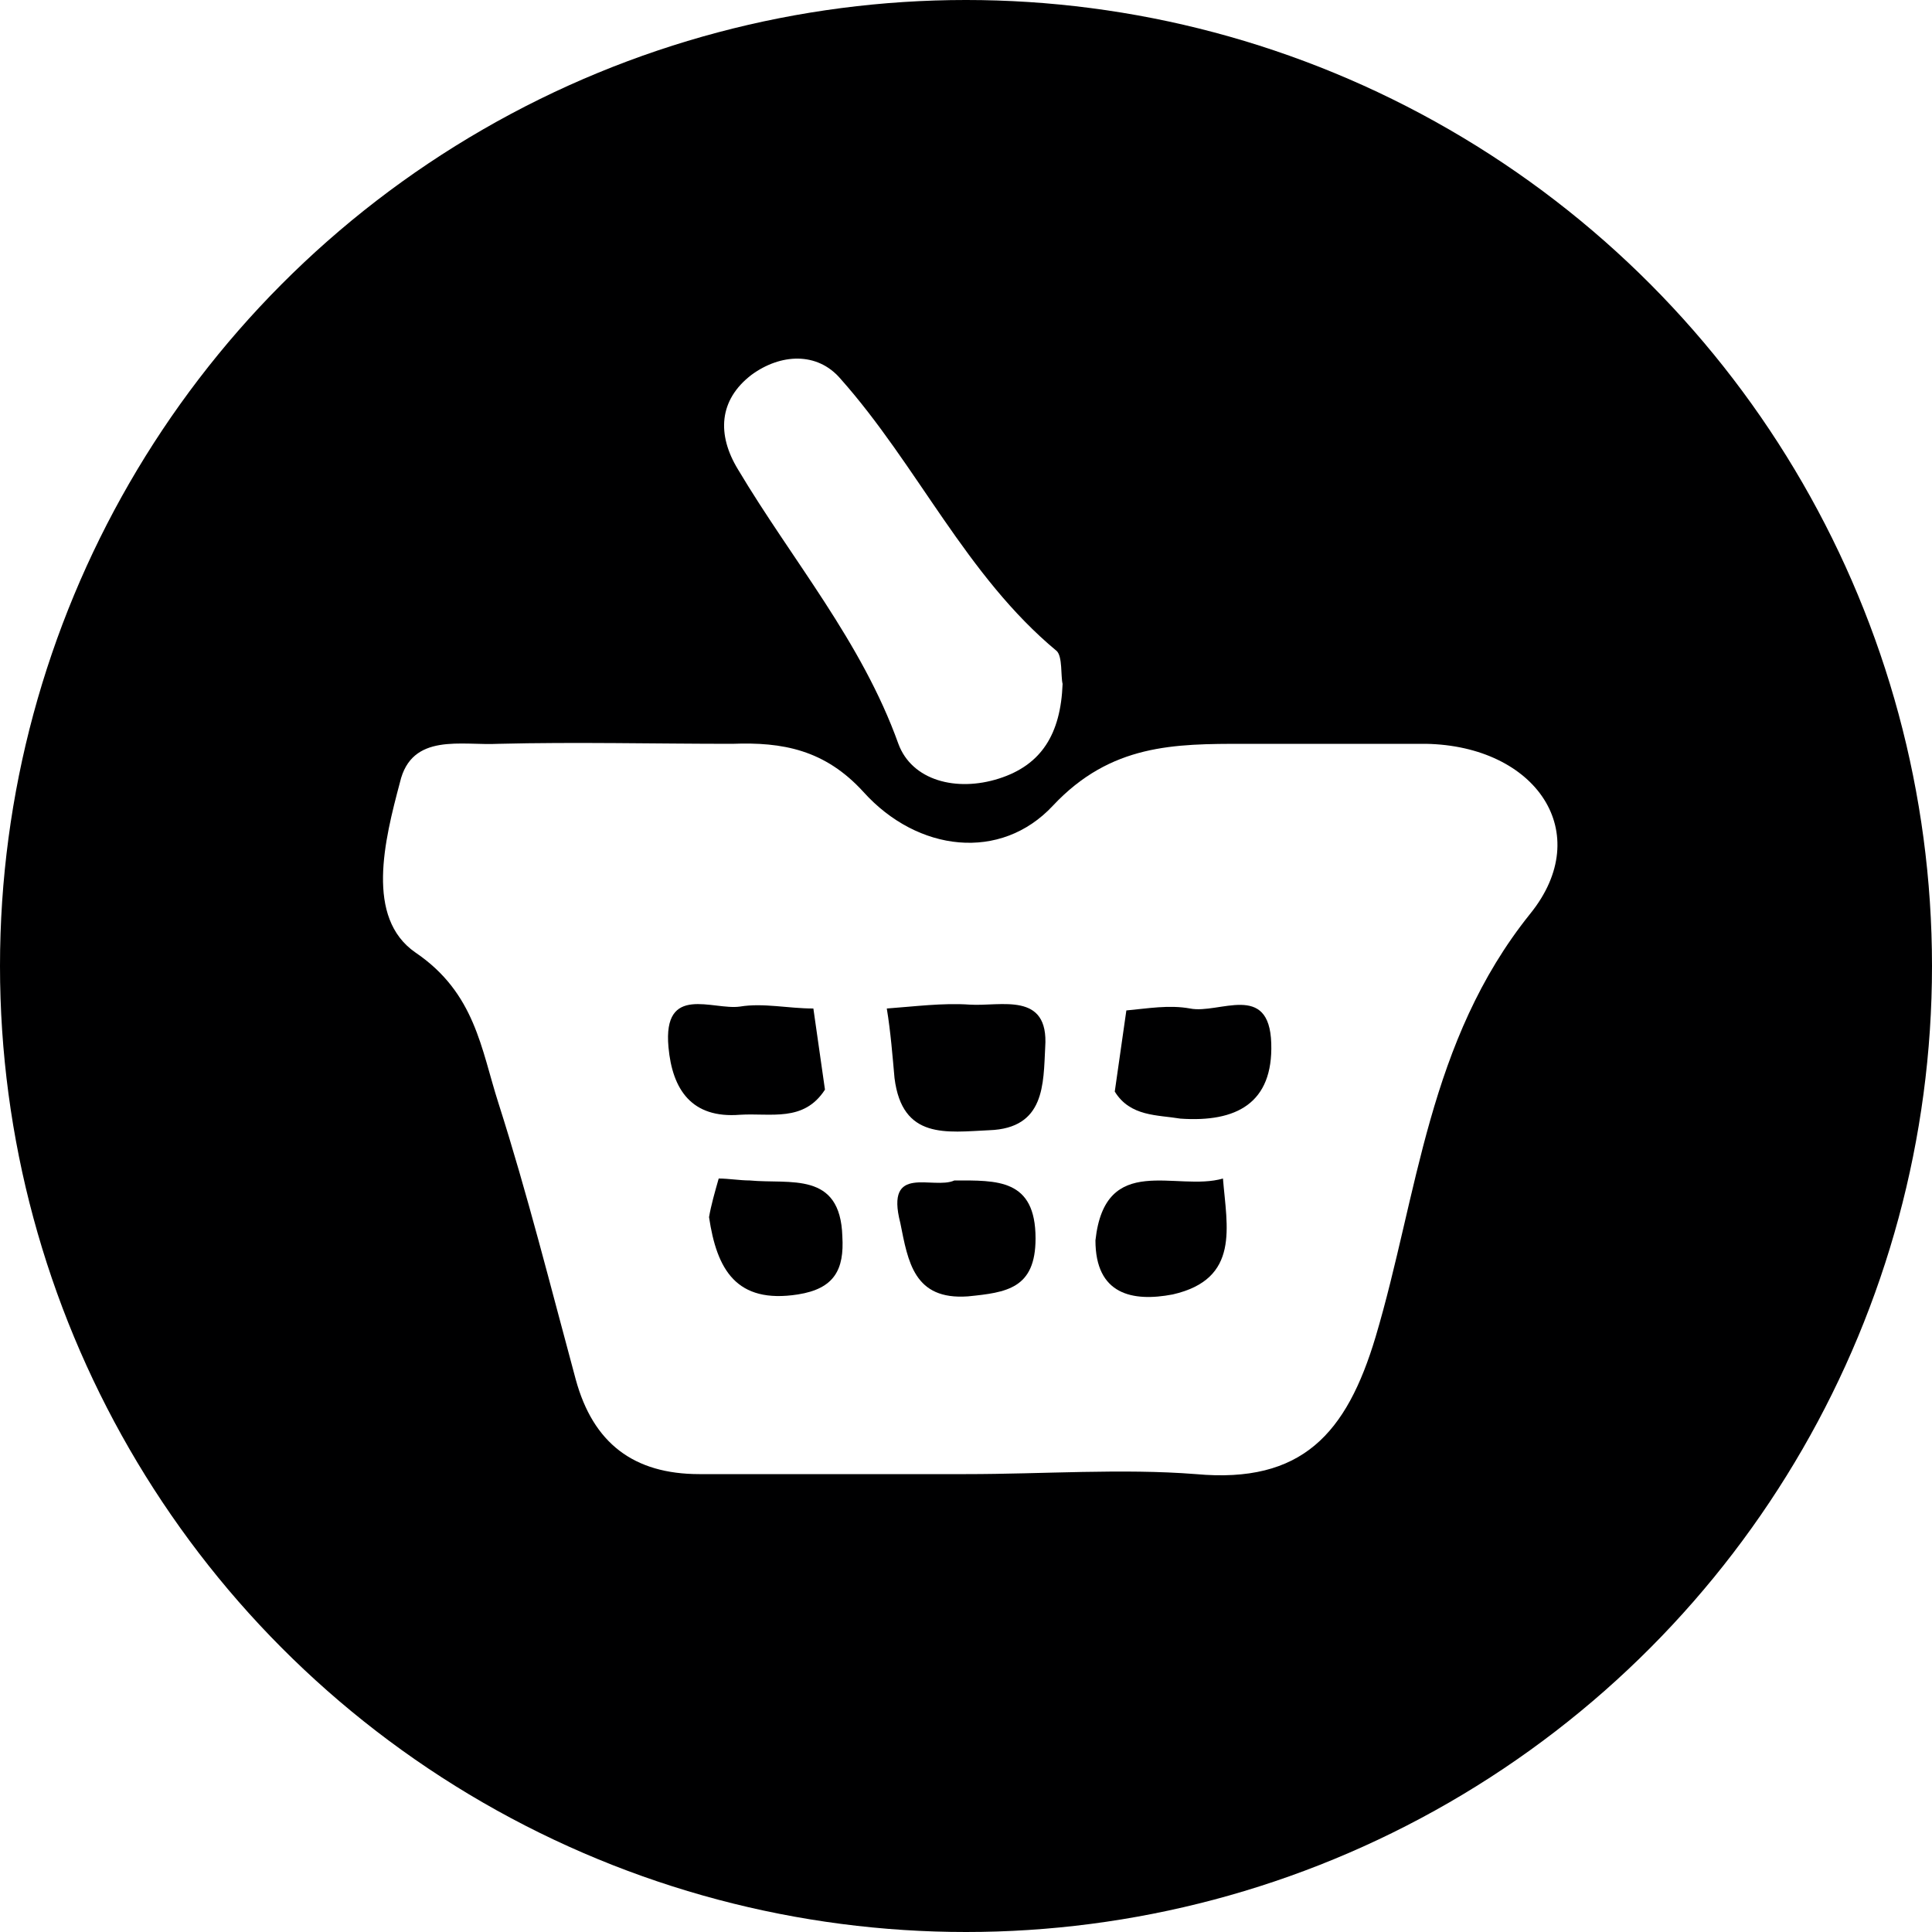
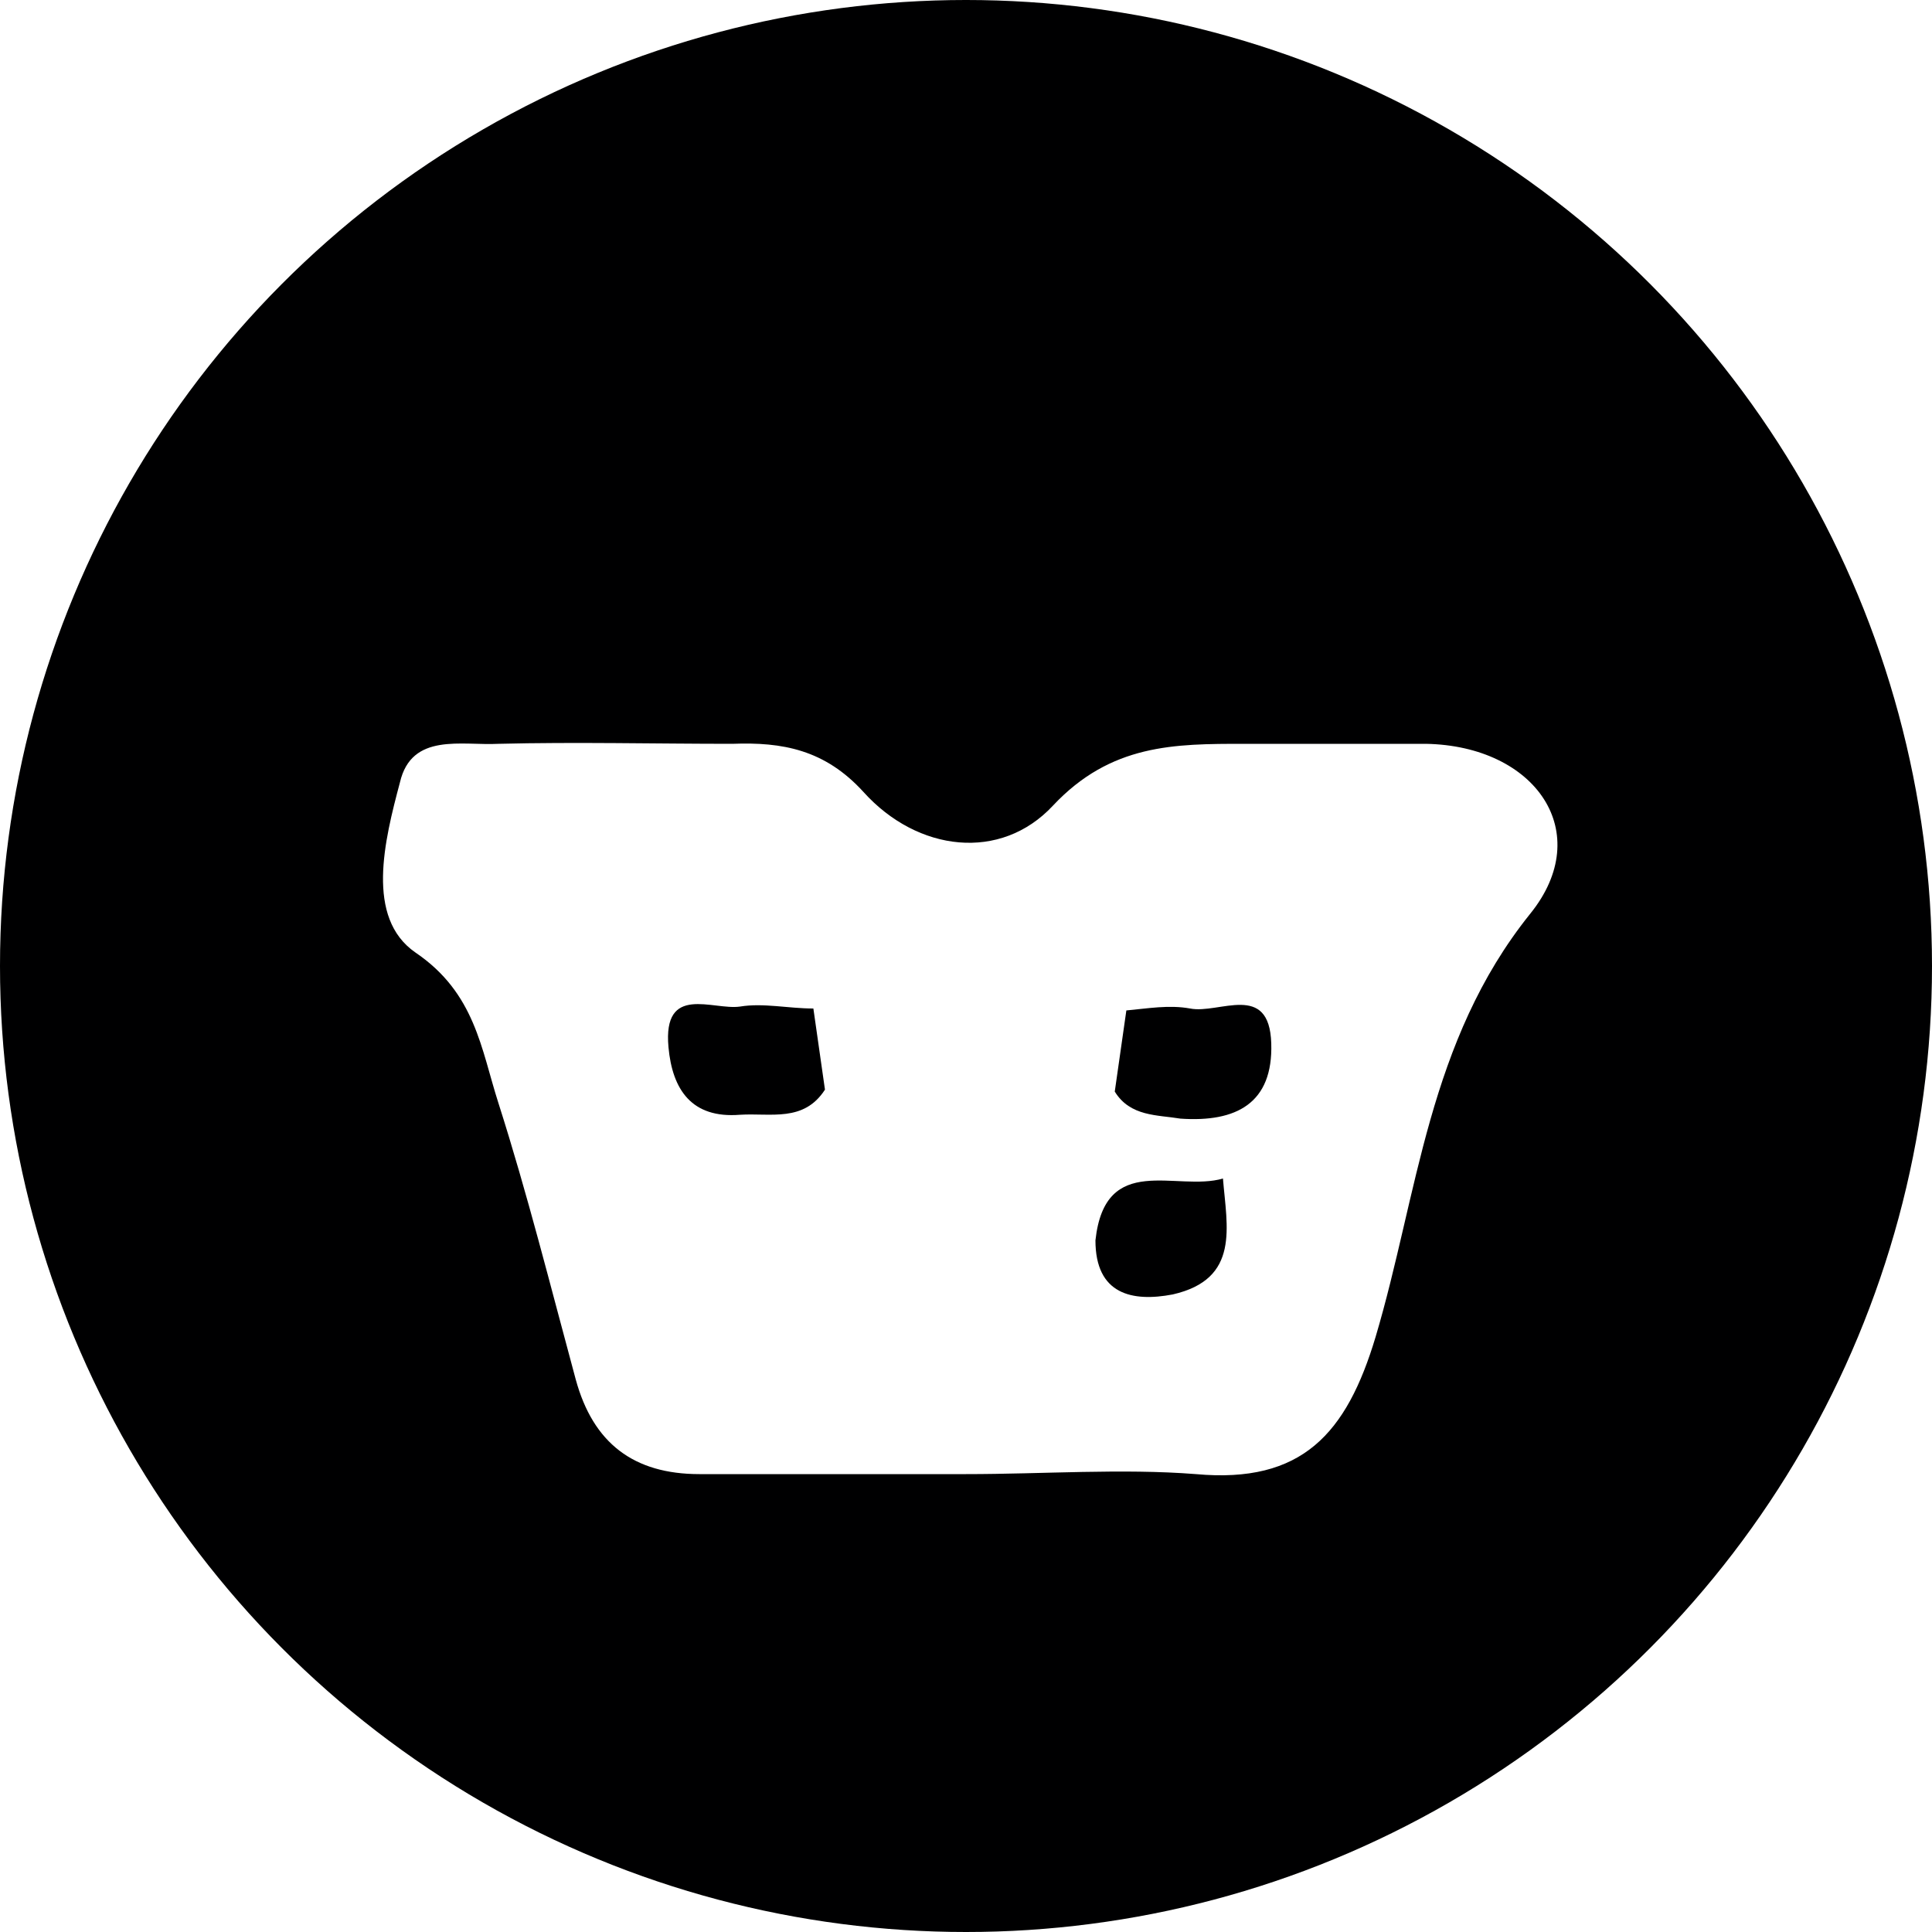
<svg xmlns="http://www.w3.org/2000/svg" x="0px" y="0px" viewBox="0 0 100 100" style="enable-background:new 0 0 100 100;" xml:space="preserve">
  <style type="text/css">
	.st0{opacity:0.5;}
	.st1{fill:#E4D0B6;}
	.st2{fill:#FFFFFF;}
	.st3{fill:#CBD400;stroke:#181716;stroke-width:8.057095e-02;stroke-miterlimit:10;}
	.st4{fill-rule:evenodd;clip-rule:evenodd;fill:#F39C7B;}
	.st5{fill-rule:evenodd;clip-rule:evenodd;fill:#FBCFA1;}
	.st6{fill:#FBCFA1;}
	.st7{fill:#F39C7B;}
	.st8{fill:#000001;}
	.st9{fill:#289DB8;}
	.st10{fill-rule:evenodd;clip-rule:evenodd;fill:#000001;}
	.st11{fill-rule:evenodd;clip-rule:evenodd;fill:#FFFFFF;}
	.st12{fill-rule:evenodd;clip-rule:evenodd;fill:#858685;}
	.st13{fill-rule:evenodd;clip-rule:evenodd;fill:#B18762;}
	.st14{fill:#181716;}
	.st15{fill-rule:evenodd;clip-rule:evenodd;fill:#181716;}
	.st16{fill:#E30329;}
	.st17{fill-rule:evenodd;clip-rule:evenodd;fill:#E30329;}
	.st18{fill:#EBCCA0;}
	.st19{fill:#E7C79A;}
	.st20{fill:#E4C394;}
	.st21{fill:#E0BE8D;}
	.st22{fill:#DDBA87;}
	.st23{fill:#D9B581;}
	.st24{fill:#D6B17B;}
	.st25{fill:#D2AC74;}
	.st26{fill:#CFA86E;}
	.st27{fill:#CBA368;}
	.st28{fill:#CBA367;}
	.st29{fill:#CAA266;}
	.st30{fill:#CAA265;}
	.st31{fill:#C9A164;}
	.st32{fill:#C9A163;}
	.st33{fill:#C8A062;}
	.st34{fill:#C8A061;}
	.st35{fill:#CAA264;}
	.st36{fill:#CBA366;}
	.st37{fill:#CCA468;}
	.st38{fill:#CCA669;}
	.st39{fill:#CDA76B;}
	.st40{fill:#CEA86D;}
	.st41{fill:#CFA96E;}
	.st42{fill:#D0AA70;}
	.st43{fill:#D2AC73;}
	.st44{fill:#D4AF75;}
	.st45{fill:#D5B178;}
	.st46{fill:#D7B47B;}
	.st47{fill:#D9B67D;}
	.st48{fill:#DBB980;}
	.st49{fill:#DCBB83;}
	.st50{fill:#DEBE85;}
	.st51{fill:#E0C088;}
	.st52{fill:#FFFEFE;}
	.st53{fill:#FEFEFD;}
	.st54{fill:#FEFDFC;}
	.st55{fill:#FDFCFB;}
	.st56{fill:#FDFCFA;}
	.st57{fill:#FCFBF9;}
	.st58{fill:#FCFAF8;}
	.st59{fill:#FBFAF7;}
	.st60{fill:#FBF9F6;}
	.st61{fill:#FAF8F5;}
	.st62{fill:#FAF8F4;}
	.st63{fill:#F9F7F3;}
	.st64{fill:#F9F6F2;}
	.st65{fill:#F8F6F1;}
	.st66{fill:#F8F5F0;}
	.st67{fill:#F7F4EF;}
	.st68{fill:#F7F4EE;}
	.st69{fill:#F6F3ED;}
	.st70{fill:#F6F2EC;}
	.st71{fill:#F5F2EB;}
	.st72{fill:#F5F1EA;}
	.st73{fill:#F4F0E9;}
	.st74{fill:#F4F0E8;}
	.st75{fill:#F3EFE7;}
	.st76{fill:#F3EEE6;}
	.st77{fill:#F2EEE5;}
	.st78{fill:#F2EDE4;}
	.st79{fill:#F1ECE3;}
	.st80{fill:#F1ECE2;}
	.st81{fill:#F0EBE1;}
	.st82{fill:#F0EAE0;}
	.st83{fill:#EFEADF;}
	.st84{fill:#EFE9DE;}
	.st85{fill:#EEE8DD;}
	.st86{fill:#EEE8DC;}
	.st87{fill:#EDE7DB;}
	.st88{fill:#EDE6DA;}
	.st89{fill:#ECE6D9;}
	.st90{fill:#ECE5D8;}
	.st91{fill:#EBE4D7;}
	.st92{fill:#EBE4D6;}
	.st93{fill:#EAE3D6;}
	.st94{fill:#EAE3D5;}
	.st95{fill:#E9E2D4;}
	.st96{fill:#E9E1D3;}
	.st97{fill:#E8E1D2;}
	.st98{fill:#E8E0D1;}
	.st99{fill:#E7DFD0;}
	.st100{fill:#E7DFCF;}
	.st101{fill:#E6DECE;}
	.st102{fill:#E6DDCD;}
	.st103{fill:#E5DDCC;}
	.st104{fill:#E5DCCB;}
	.st105{fill:#E4DBCA;}
	.st106{fill:#E4DBC9;}
	.st107{fill:#E3DAC8;}
	.st108{fill:#E3D9C7;}
	.st109{fill:#E2D9C6;}
	.st110{fill:#E2D8C5;}
	.st111{fill:#E1D7C4;}
	.st112{fill:#E1D7C3;}
	.st113{fill:#E0D6C2;}
	.st114{fill:#E0D5C1;}
	.st115{fill:#DFD5C0;}
	.st116{fill:#DFD4BF;}
	.st117{fill:#DED3BE;}
	.st118{fill:#DED3BD;}
	.st119{fill:#DDD2BC;}
	.st120{fill:#DDD1BB;}
	.st121{fill:#DCD1BA;}
	.st122{fill:#DCD0B9;}
	.st123{fill:#DBCFB8;}
	.st124{fill:#DBCFB7;}
	.st125{fill:#DACEB6;}
	.st126{fill:#DACDB5;}
	.st127{fill:#D9CDB4;}
	.st128{fill:#D9CCB3;}
	.st129{fill:#D8CBB2;}
	.st130{fill:#D8CBB1;}
	.st131{fill:#D7CAB0;}
	.st132{fill:#D7C9AF;}
	.st133{fill:#D6C9AE;}
	.st134{fill:#D6C8AD;}
	.st135{fill:#121213;}
	.st136{fill:#242424;}
	.st137{fill:#363636;}
	.st138{fill:#484848;}
	.st139{fill:#595959;}
	.st140{fill:#6B6B6B;}
	.st141{fill:#7D7D7D;}
	.st142{fill:#8F8F8E;}
	.st143{fill:#A1A1A0;}
	.st144{fill:#131314;}
	.st145{fill:#262626;}
	.st146{fill:#383839;}
	.st147{fill:#4B4B4C;}
	.st148{fill:#5E5E5E;}
	.st149{fill:#717171;}
	.st150{fill:#838384;}
	.st151{fill:#969696;}
	.st152{fill:#A9A9A9;}
	.st153{fill:#9E7337;}
	.st154{fill:#997035;}
	.st155{fill:#946C34;}
	.st156{fill:#906932;}
	.st157{fill:#8B6530;}
	.st158{fill:#86622F;}
	.st159{fill:#815E2D;}
	.st160{fill:#7D5B2B;}
	.st161{fill:#78572A;}
	.st162{fill:#735428;}
	.st163{fill:#FDFCF9;}
	.st164{fill:#FBF8F4;}
	.st165{fill:#F9F5EE;}
	.st166{fill:#F7F1E9;}
	.st167{fill:#F6EEE3;}
	.st168{fill:#F4EADE;}
	.st169{fill:#F2E7D8;}
	.st170{fill:#F0E3D3;}
	.st171{fill:#EEE0CD;}
	.st172{fill:#FCFCFB;}
	.st173{fill:#FAF9F7;}
	.st174{fill:#F7F6F3;}
	.st175{fill:#F5F3EF;}
	.st176{fill:#F2F0EA;}
	.st177{fill:#F0EDE6;}
	.st178{fill:#EDEAE2;}
	.st179{fill:#EBE7DE;}
	.st180{fill:#E8E4DA;}
	.st181{fill:#E0DACE;}
	.st182{fill:#D8D0C1;}
	.st183{fill:#CFC6B5;}
	.st184{fill:#C7BCA8;}
	.st185{fill:#BFB29C;}
	.st186{fill:#B7A88F;}
	.st187{fill:#AE9E83;}
	.st188{fill:#A69476;}
	.st189{fill:#9E8A6A;}
	.st190{fill:#9A8667;}
	.st191{fill:#958264;}
	.st192{fill:#917E61;}
	.st193{fill:#8C7A5E;}
	.st194{fill:#88775A;}
	.st195{fill:#837357;}
	.st196{fill:#7F6F54;}
	.st197{fill:#7A6B51;}
	.st198{fill:#76674E;}
	.st199{fill:url(#SVGID_7_);}
	.st200{fill:url(#SVGID_8_);}
	.st201{fill:url(#SVGID_9_);}
	.st202{fill:url(#SVGID_10_);}
	.st203{fill:url(#SVGID_11_);}
	.st204{fill:url(#SVGID_12_);}
	.st205{fill:url(#SVGID_13_);}
	.st206{fill:url(#SVGID_14_);}
	.st207{fill:url(#SVGID_15_);}
	.st208{fill:url(#SVGID_16_);}
	.st209{fill:url(#SVGID_17_);}
	.st210{fill:url(#SVGID_18_);}
	.st211{fill:url(#SVGID_19_);}
	.st212{fill:url(#SVGID_20_);}
	.st213{fill:url(#SVGID_21_);}
	.st214{fill:url(#SVGID_22_);}
	.st215{fill:url(#SVGID_23_);}
	.st216{fill:url(#SVGID_24_);}
	.st217{fill:#8C672C;}
	.st218{fill:#F7F6F5;}
	.st219{fill:#EFECEB;}
	.st220{fill:#E7E3E1;}
	.st221{fill:#DFDAD7;}
	.st222{fill:#D7D0CD;}
	.st223{fill:#CFC7C3;}
	.st224{fill:#C7BEB9;}
	.st225{fill:#BFB4AF;}
	.st226{fill:#B7ABA5;}
	.st227{fill:url(#SVGID_25_);}
	.st228{fill:url(#SVGID_26_);}
	.st229{fill:url(#SVGID_27_);}
	.st230{fill:url(#SVGID_28_);}
	.st231{fill:url(#SVGID_29_);}
	.st232{fill:url(#SVGID_30_);}
	.st233{fill:url(#SVGID_31_);}
	.st234{fill:url(#SVGID_32_);}
	.st235{fill:url(#SVGID_33_);}
	.st236{fill:url(#SVGID_34_);}
	.st237{opacity:0.75;}
	.st238{fill:#060504;}
	.st239{fill:#0D0A07;}
	.st240{fill:#130F0A;}
	.st241{fill:#19140D;}
	.st242{fill:#20190F;}
	.st243{fill:#261E12;}
	.st244{fill:#2C2315;}
	.st245{fill:#332818;}
	.st246{fill:#392D1B;}
	.st247{opacity:0.71;}
	.st248{fill:#7A5739;}
	.st249{fill:#0E0B09;}
	.st250{fill:#1C1710;}
	.st251{fill:#292218;}
	.st252{fill:#372E1F;}
	.st253{fill:#453927;}
	.st254{fill:#53452E;}
	.st255{fill:#605036;}
	.st256{fill:#6E5C3D;}
	.st257{fill:#7C6745;}
	.st258{opacity:0.7;}
	.st259{fill:#FEFCFB;}
	.st260{fill:#FCFAF6;}
	.st261{fill:#FBF7F2;}
	.st262{fill:#FAF4EE;}
	.st263{fill:#F8F2E9;}
	.st264{fill:#F7EFE5;}
	.st265{fill:#F6ECE1;}
	.st266{fill:#F4EADC;}
	.st267{fill:#F3E7D8;}
	.st268{fill:#FEFDFB;}
	.st269{fill:#FCFAF7;}
	.st270{fill:#FAF5F0;}
	.st271{fill:#F8F3EC;}
	.st272{fill:#F7F0E8;}
	.st273{fill:#F6EEE5;}
	.st274{fill:#F4EBE1;}
	.st275{fill:#F3E9DD;}
	.st276{opacity:0.56;}
	.st277{fill:#090707;}
	.st278{fill:#110F0C;}
	.st279{fill:#1A1612;}
	.st280{fill:#221D18;}
	.st281{fill:#2B251D;}
	.st282{fill:#332C23;}
	.st283{fill:#3C3329;}
	.st284{fill:#443B2E;}
	.st285{fill:#4D4234;}
	.st286{clip-path:url(#SVGID_36_);}
	.st287{fill:#CBD400;stroke:#181716;stroke-width:9.416299e-02;stroke-miterlimit:10;}
	.st288{clip-path:url(#SVGID_38_);}
	.st289{fill:#CBD400;stroke:#181716;stroke-width:0.1;stroke-miterlimit:10;}
	.st290{filter:url(#Adobe_OpacityMaskFilter);}
	.st291{filter:url(#Adobe_OpacityMaskFilter_1_);}
	.st292{mask:url(#SVGID_39_);fill:url(#SVGID_40_);}
	.st293{fill:url(#SVGID_41_);}
	.st294{filter:url(#Adobe_OpacityMaskFilter_2_);}
	.st295{filter:url(#Adobe_OpacityMaskFilter_3_);}
	.st296{mask:url(#SVGID_42_);fill:url(#SVGID_43_);}
	.st297{fill:url(#SVGID_44_);}
	.st298{fill:#CBD400;stroke:#181716;stroke-width:0.118;stroke-miterlimit:10;}
	.st299{fill:#CBD400;stroke:#181716;stroke-width:0.101;stroke-miterlimit:10;}
	.st300{fill:#00AE42;}
	.st301{fill:#1D1D1B;}
	.st302{fill:#090909;}
	.st303{clip-path:url(#SVGID_48_);}
	.st304{fill-rule:evenodd;clip-rule:evenodd;fill:#090909;}
	.st305{fill:#233557;}
	.st306{fill:#F39D7C;}
	.st307{fill:#F7B58D;}
	.st308{fill-rule:evenodd;clip-rule:evenodd;fill:#1D1D1B;}
	.st309{fill:#B1B1B1;}
	.st310{filter:url(#Adobe_OpacityMaskFilter_4_);}
	.st311{filter:url(#Adobe_OpacityMaskFilter_5_);}
	.st312{mask:url(#SVGID_49_);fill:url(#SVGID_50_);}
	.st313{fill:url(#SVGID_51_);}
	.st314{fill:#171615;}
	.st315{fill:#C3E4EC;}
	.st316{fill:#008EAD;}
	.st317{fill:#767372;}
	.st318{enable-background:new    ;}
	.st319{clip-path:url(#SVGID_53_);}
	.st320{fill:#B1AEAD;}
	.st321{fill:#E5E3E3;}
	.st322{fill:#7D7B79;}
	.st323{fill:#272524;}
	.st324{fill:#353231;}
	.st325{fill:#BBB8B8;}
	.st326{fill:#262422;}
	.st327{clip-path:url(#SVGID_63_);}
	.st328{fill:none;stroke:#181716;stroke-width:2;stroke-miterlimit:10;}
	.st329{fill:none;stroke:#FFFFFF;stroke-width:1.5;stroke-miterlimit:10;}
	.st330{clip-path:url(#SVGID_67_);}
	.st331{filter:url(#Adobe_OpacityMaskFilter_6_);}
	.st332{filter:url(#Adobe_OpacityMaskFilter_7_);}
	.st333{mask:url(#SVGID_68_);fill:url(#SVGID_69_);}
	.st334{fill:url(#SVGID_70_);}
	.st335{clip-path:url(#SVGID_72_);}
	.st336{clip-path:url(#SVGID_82_);}
	.st337{opacity:0.3;}
	.st338{filter:url(#Adobe_OpacityMaskFilter_8_);}
	.st339{mask:url(#SVGID_85_);}
	.st340{filter:url(#Adobe_OpacityMaskFilter_9_);}
	.st341{filter:url(#Adobe_OpacityMaskFilter_10_);}
	.st342{mask:url(#SVGID_88_);fill:url(#SVGID_89_);}
	.st343{fill:url(#SVGID_90_);}
	.st344{filter:url(#Adobe_OpacityMaskFilter_11_);}
	.st345{filter:url(#Adobe_OpacityMaskFilter_12_);}
	.st346{mask:url(#SVGID_91_);fill:url(#SVGID_92_);}
	.st347{fill:url(#SVGID_93_);}
	.st348{filter:url(#Adobe_OpacityMaskFilter_13_);}
	.st349{filter:url(#Adobe_OpacityMaskFilter_14_);}
	.st350{mask:url(#SVGID_94_);fill:url(#SVGID_95_);}
	.st351{fill:url(#SVGID_96_);}
	.st352{filter:url(#Adobe_OpacityMaskFilter_15_);}
	.st353{filter:url(#Adobe_OpacityMaskFilter_16_);}
	.st354{mask:url(#SVGID_97_);fill:url(#SVGID_98_);}
	.st355{fill:url(#SVGID_99_);}
	.st356{filter:url(#Adobe_OpacityMaskFilter_17_);}
	.st357{filter:url(#Adobe_OpacityMaskFilter_18_);}
	.st358{mask:url(#SVGID_100_);fill:url(#SVGID_101_);}
	.st359{fill:url(#SVGID_102_);}
	.st360{fill:none;stroke:#FFFFFF;stroke-width:3;stroke-miterlimit:10;}
	.st361{fill:#050D0B;}
	.st362{fill:#F8EEBF;}
	.st363{fill:#F6E8D0;}
	.st364{fill:#3C7E9D;}
	.st365{opacity:0.6;}
	.st366{fill-rule:evenodd;clip-rule:evenodd;fill:#E64041;}
	.st367{fill:#F6B48C;}
	.st368{fill:#181716;stroke:#181716;stroke-width:0.822;stroke-miterlimit:10;}
	.st369{fill:#800B0D;}
	.st370{fill:#FFCB00;}
	.st371{fill:#CBD400;stroke:#181716;stroke-width:0.124;stroke-miterlimit:10;}
	.st372{fill:#CBD400;stroke:#181716;stroke-width:0.151;stroke-miterlimit:10;}
	.st373{fill:#CBD400;stroke:#181716;stroke-width:0.108;stroke-miterlimit:10;}
	.st374{clip-path:url(#SVGID_110_);}
	.st375{filter:url(#Adobe_OpacityMaskFilter_19_);}
	.st376{filter:url(#Adobe_OpacityMaskFilter_20_);}
	.st377{fill:none;stroke:#FFFFFF;stroke-width:1.111;stroke-miterlimit:10;}
	.st378{filter:url(#Adobe_OpacityMaskFilter_21_);}
	.st379{filter:url(#Adobe_OpacityMaskFilter_22_);}
	.st380{mask:url(#SVGID_113_);fill:url(#SVGID_114_);}
	.st381{fill:url(#SVGID_115_);}
	.st382{fill:#82BB22;}
	.st383{fill:none;stroke:#FFFFFF;stroke-miterlimit:10;}
	.st384{clip-path:url(#SVGID_117_);}
	.st385{filter:url(#Adobe_OpacityMaskFilter_23_);}
	.st386{filter:url(#Adobe_OpacityMaskFilter_24_);}
	.st387{filter:url(#Adobe_OpacityMaskFilter_25_);}
	.st388{filter:url(#Adobe_OpacityMaskFilter_26_);}
	.st389{mask:url(#SVGID_120_);fill:url(#SVGID_121_);}
	.st390{fill:url(#SVGID_122_);}
	.st391{filter:url(#Adobe_OpacityMaskFilter_27_);}
	.st392{mask:url(#SVGID_123_);}
	.st393{fill-rule:evenodd;clip-rule:evenodd;fill:url(#SVGID_124_);}
	.st394{fill:url(#SVGID_125_);}
	.st395{filter:url(#Adobe_OpacityMaskFilter_28_);}
	.st396{fill:url(#SVGID_127_);}
	.st397{mask:url(#SVGID_126_);fill:#452718;}
	.st398{filter:url(#Adobe_OpacityMaskFilter_29_);}
	.st399{fill:url(#SVGID_129_);}
	.st400{mask:url(#SVGID_128_);fill:#2B0C00;}
	.st401{filter:url(#Adobe_OpacityMaskFilter_30_);}
	.st402{fill:url(#SVGID_131_);}
	.st403{mask:url(#SVGID_130_);fill:#2B0C00;}
	.st404{fill:url(#SVGID_132_);}
	.st405{fill:url(#SVGID_133_);}
	.st406{fill:url(#SVGID_134_);}
	.st407{fill:url(#SVGID_135_);}
	.st408{fill:url(#SVGID_136_);}
	.st409{fill:url(#SVGID_137_);}
	.st410{fill:url(#SVGID_138_);}
	.st411{fill:url(#SVGID_139_);}
	.st412{fill:url(#SVGID_140_);}
	.st413{fill:url(#SVGID_141_);}
	.st414{fill:url(#SVGID_142_);}
	.st415{fill:url(#SVGID_143_);}
	.st416{fill:url(#SVGID_144_);}
	.st417{fill:url(#SVGID_145_);}
	.st418{fill:url(#SVGID_146_);}
	.st419{fill:url(#SVGID_147_);}
	.st420{fill:url(#SVGID_148_);}
	.st421{fill:url(#SVGID_149_);}
	.st422{fill:url(#SVGID_150_);}
	.st423{fill:url(#SVGID_151_);}
	.st424{fill:url(#SVGID_152_);}
	.st425{fill:url(#SVGID_153_);}
	.st426{fill:url(#SVGID_154_);}
	.st427{fill:url(#SVGID_155_);}
	.st428{fill:url(#SVGID_156_);}
	.st429{fill:url(#SVGID_157_);}
	.st430{fill:url(#SVGID_158_);}
	.st431{fill:url(#SVGID_159_);}
	.st432{clip-path:url(#SVGID_161_);}
	.st433{fill:#CBD400;stroke:#181716;stroke-width:0.106;stroke-miterlimit:10;}
	.st434{fill:url(#SVGID_162_);}
	.st435{filter:url(#Adobe_OpacityMaskFilter_31_);}
	.st436{fill:url(#SVGID_164_);}
	.st437{mask:url(#SVGID_163_);fill:#452718;}
	.st438{filter:url(#Adobe_OpacityMaskFilter_32_);}
	.st439{fill:url(#SVGID_166_);}
	.st440{mask:url(#SVGID_165_);fill:#2B0C00;}
	.st441{filter:url(#Adobe_OpacityMaskFilter_33_);}
	.st442{fill:url(#SVGID_168_);}
	.st443{mask:url(#SVGID_167_);fill:#2B0C00;}
	.st444{fill:url(#SVGID_169_);}
	.st445{fill:url(#SVGID_170_);}
	.st446{fill:url(#SVGID_171_);}
	.st447{fill:url(#SVGID_172_);}
	.st448{fill:url(#SVGID_173_);}
	.st449{fill:url(#SVGID_174_);}
	.st450{fill:url(#SVGID_175_);}
	.st451{fill:url(#SVGID_176_);}
	.st452{fill:url(#SVGID_177_);}
	.st453{fill:url(#SVGID_178_);}
	.st454{fill:url(#SVGID_179_);}
	.st455{fill:url(#SVGID_180_);}
	.st456{fill:url(#SVGID_181_);}
	.st457{fill:url(#SVGID_182_);}
	.st458{fill:url(#SVGID_183_);}
	.st459{fill:url(#SVGID_184_);}
	.st460{fill:url(#SVGID_185_);}
	.st461{fill:url(#SVGID_186_);}
	.st462{fill:url(#SVGID_187_);}
	.st463{fill:url(#SVGID_188_);}
	.st464{fill:url(#SVGID_189_);}
	.st465{fill:url(#SVGID_190_);}
	.st466{fill:url(#SVGID_191_);}
	.st467{fill:url(#SVGID_192_);}
	.st468{fill:url(#SVGID_193_);}
	.st469{fill:url(#SVGID_194_);}
	.st470{fill:url(#SVGID_195_);}
	.st471{fill:url(#SVGID_196_);}
	.st472{clip-path:url(#SVGID_198_);}
	.st473{fill:#CBD400;stroke:#181716;stroke-width:0.102;stroke-miterlimit:10;}
	.st474{fill:#CBD400;stroke:#181716;stroke-width:9.927501e-02;stroke-miterlimit:10;}
	.st475{fill:url(#SVGID_199_);}
	.st476{filter:url(#Adobe_OpacityMaskFilter_34_);}
	.st477{fill:url(#SVGID_201_);}
	.st478{mask:url(#SVGID_200_);fill:#452718;}
	.st479{filter:url(#Adobe_OpacityMaskFilter_35_);}
	.st480{fill:url(#SVGID_203_);}
	.st481{mask:url(#SVGID_202_);fill:#2B0C00;}
	.st482{filter:url(#Adobe_OpacityMaskFilter_36_);}
	.st483{fill:url(#SVGID_205_);}
	.st484{mask:url(#SVGID_204_);fill:#2B0C00;}
	.st485{fill:url(#SVGID_206_);}
	.st486{fill:url(#SVGID_207_);}
	.st487{fill:url(#SVGID_208_);}
	.st488{fill:url(#SVGID_209_);}
	.st489{fill:url(#SVGID_210_);}
	.st490{fill:url(#SVGID_211_);}
	.st491{fill:url(#SVGID_212_);}
	.st492{fill:url(#SVGID_213_);}
	.st493{fill:url(#SVGID_214_);}
	.st494{fill:url(#SVGID_215_);}
	.st495{fill:url(#SVGID_216_);}
	.st496{fill:url(#SVGID_217_);}
	.st497{fill:url(#SVGID_218_);}
	.st498{fill:url(#SVGID_219_);}
	.st499{fill:url(#SVGID_220_);}
	.st500{fill:url(#SVGID_221_);}
	.st501{fill:url(#SVGID_222_);}
	.st502{fill:url(#SVGID_223_);}
	.st503{fill:url(#SVGID_224_);}
	.st504{fill:url(#SVGID_225_);}
	.st505{fill:url(#SVGID_226_);}
	.st506{fill:url(#SVGID_227_);}
	.st507{fill:url(#SVGID_228_);}
	.st508{fill:url(#SVGID_229_);}
	.st509{fill:url(#SVGID_230_);}
	.st510{fill:url(#SVGID_231_);}
	.st511{fill:url(#SVGID_232_);}
	.st512{fill:url(#SVGID_233_);}
	.st513{fill:#CBD400;stroke:#181716;stroke-width:0.105;stroke-miterlimit:10;}
	.st514{fill:#CBD400;stroke:#181716;stroke-width:9.314812e-02;stroke-miterlimit:10;}
	.st515{fill:#CBD400;stroke:#181716;stroke-width:0.113;stroke-miterlimit:10;}
	.st516{clip-path:url(#SVGID_235_);}
	.st517{fill:#1F3356;}
	.st518{clip-path:url(#SVGID_237_);}
	.st519{fill-rule:evenodd;clip-rule:evenodd;fill:url(#SVGID_238_);}
	.st520{filter:url(#Adobe_OpacityMaskFilter_37_);}
	.st521{filter:url(#Adobe_OpacityMaskFilter_38_);}
	.st522{mask:url(#SVGID_239_);fill:url(#SVGID_240_);}
	.st523{fill:url(#SVGID_241_);}
	.st524{fill-rule:evenodd;clip-rule:evenodd;fill:#EC7E9A;}
	.st525{fill-rule:evenodd;clip-rule:evenodd;fill:#EF8093;}
	.st526{fill-rule:evenodd;clip-rule:evenodd;fill:#991424;}
	.st527{fill-rule:evenodd;clip-rule:evenodd;fill:#E44040;}
	.st528{fill:#CBD400;stroke:#181716;stroke-width:0.112;stroke-miterlimit:10;}
	.st529{fill:url(#SVGID_242_);}
	.st530{fill:url(#SVGID_243_);}
	.st531{fill:url(#SVGID_244_);}
	.st532{fill:url(#SVGID_245_);}
	.st533{fill:url(#SVGID_246_);}
	.st534{fill:url(#SVGID_247_);}
	.st535{fill:url(#SVGID_248_);}
	.st536{fill:url(#SVGID_249_);}
	.st537{fill:url(#SVGID_250_);}
	.st538{fill:url(#SVGID_251_);}
	.st539{fill:url(#SVGID_252_);}
	.st540{fill:url(#SVGID_253_);}
	.st541{fill:url(#SVGID_254_);}
	.st542{fill:url(#SVGID_255_);}
	.st543{fill:url(#SVGID_256_);}
	.st544{fill:url(#SVGID_257_);}
	.st545{fill:url(#SVGID_258_);}
	.st546{fill:url(#SVGID_259_);}
	.st547{fill:url(#SVGID_260_);}
	.st548{fill:url(#SVGID_261_);}
	.st549{fill:url(#SVGID_262_);}
	.st550{fill:url(#SVGID_263_);}
	.st551{fill:url(#SVGID_264_);}
	.st552{fill:url(#SVGID_265_);}
	.st553{fill:url(#SVGID_266_);}
	.st554{fill:url(#SVGID_267_);}
	.st555{fill:url(#SVGID_268_);}
	.st556{fill:url(#SVGID_269_);}
	.st557{clip-path:url(#SVGID_271_);}
	.st558{fill:#CBD400;stroke:#181716;stroke-width:0.113;stroke-miterlimit:10;}
	.st559{clip-path:url(#SVGID_273_);}
	.st560{fill:#CBD400;stroke:#181716;stroke-width:0.12;stroke-miterlimit:10;}
	.st561{fill-rule:evenodd;clip-rule:evenodd;fill:url(#SVGID_274_);}
	.st562{fill:url(#SVGID_275_);}
	.st563{filter:url(#Adobe_OpacityMaskFilter_39_);}
	.st564{fill:url(#SVGID_277_);}
	.st565{mask:url(#SVGID_276_);fill:#452718;}
	.st566{filter:url(#Adobe_OpacityMaskFilter_40_);}
	.st567{fill:url(#SVGID_279_);}
	.st568{mask:url(#SVGID_278_);fill:#2B0C00;}
	.st569{filter:url(#Adobe_OpacityMaskFilter_41_);}
	.st570{fill:url(#SVGID_281_);}
	.st571{mask:url(#SVGID_280_);fill:#2B0C00;}
	.st572{fill:url(#SVGID_282_);}
	.st573{fill:url(#SVGID_283_);}
	.st574{fill:url(#SVGID_284_);}
	.st575{fill:url(#SVGID_285_);}
	.st576{fill:url(#SVGID_286_);}
	.st577{fill:url(#SVGID_287_);}
	.st578{fill:url(#SVGID_288_);}
	.st579{fill:url(#SVGID_289_);}
	.st580{fill:url(#SVGID_290_);}
	.st581{fill:url(#SVGID_291_);}
	.st582{fill:url(#SVGID_292_);}
	.st583{fill:url(#SVGID_293_);}
	.st584{fill:url(#SVGID_294_);}
	.st585{fill:url(#SVGID_295_);}
	.st586{fill:url(#SVGID_296_);}
	.st587{fill:url(#SVGID_297_);}
	.st588{fill:url(#SVGID_298_);}
	.st589{fill:url(#SVGID_299_);}
	.st590{fill:url(#SVGID_300_);}
	.st591{fill:url(#SVGID_301_);}
	.st592{fill:url(#SVGID_302_);}
	.st593{fill:url(#SVGID_303_);}
	.st594{fill:url(#SVGID_304_);}
	.st595{fill:url(#SVGID_305_);}
	.st596{fill:url(#SVGID_306_);}
	.st597{fill:url(#SVGID_307_);}
	.st598{fill:url(#SVGID_308_);}
	.st599{fill:url(#SVGID_309_);}
	.st600{clip-path:url(#SVGID_311_);}
	.st601{fill:url(#SVGID_312_);}
	.st602{filter:url(#Adobe_OpacityMaskFilter_42_);}
	.st603{fill:url(#SVGID_314_);}
	.st604{mask:url(#SVGID_313_);fill:#452718;}
	.st605{filter:url(#Adobe_OpacityMaskFilter_43_);}
	.st606{fill:url(#SVGID_316_);}
	.st607{mask:url(#SVGID_315_);fill:#2B0C00;}
	.st608{filter:url(#Adobe_OpacityMaskFilter_44_);}
	.st609{fill:url(#SVGID_318_);}
	.st610{mask:url(#SVGID_317_);fill:#2B0C00;}
	.st611{fill:url(#SVGID_319_);}
	.st612{fill:url(#SVGID_320_);}
	.st613{fill:url(#SVGID_321_);}
	.st614{fill:url(#SVGID_322_);}
	.st615{fill:url(#SVGID_323_);}
	.st616{fill:url(#SVGID_324_);}
	.st617{fill:url(#SVGID_325_);}
	.st618{fill:url(#SVGID_326_);}
	.st619{fill:url(#SVGID_327_);}
	.st620{fill:url(#SVGID_328_);}
	.st621{fill:url(#SVGID_329_);}
	.st622{fill:url(#SVGID_330_);}
	.st623{fill:url(#SVGID_331_);}
	.st624{fill:url(#SVGID_332_);}
	.st625{fill:url(#SVGID_333_);}
	.st626{fill:url(#SVGID_334_);}
	.st627{fill:url(#SVGID_335_);}
	.st628{fill:url(#SVGID_336_);}
	.st629{fill:url(#SVGID_337_);}
	.st630{fill:url(#SVGID_338_);}
	.st631{fill:url(#SVGID_339_);}
	.st632{fill:url(#SVGID_340_);}
	.st633{fill:url(#SVGID_341_);}
	.st634{fill:url(#SVGID_342_);}
	.st635{fill:url(#SVGID_343_);}
	.st636{fill:url(#SVGID_344_);}
	.st637{fill:url(#SVGID_345_);}
	.st638{fill:url(#SVGID_346_);}
	.st639{clip-path:url(#SVGID_348_);}
	.st640{fill:url(#SVGID_349_);}
	.st641{filter:url(#Adobe_OpacityMaskFilter_45_);}
	.st642{fill:url(#SVGID_351_);}
	.st643{mask:url(#SVGID_350_);fill:#452718;}
	.st644{filter:url(#Adobe_OpacityMaskFilter_46_);}
	.st645{fill:url(#SVGID_353_);}
	.st646{mask:url(#SVGID_352_);fill:#2B0C00;}
	.st647{filter:url(#Adobe_OpacityMaskFilter_47_);}
	.st648{fill:url(#SVGID_355_);}
	.st649{mask:url(#SVGID_354_);fill:#2B0C00;}
	.st650{fill:url(#SVGID_356_);}
	.st651{fill:url(#SVGID_357_);}
	.st652{fill:url(#SVGID_358_);}
	.st653{fill:url(#SVGID_359_);}
	.st654{fill:url(#SVGID_360_);}
	.st655{fill:url(#SVGID_361_);}
	.st656{fill:url(#SVGID_362_);}
	.st657{fill:url(#SVGID_363_);}
	.st658{fill:url(#SVGID_364_);}
	.st659{fill:url(#SVGID_365_);}
	.st660{fill:url(#SVGID_366_);}
	.st661{fill:url(#SVGID_367_);}
	.st662{fill:url(#SVGID_368_);}
	.st663{fill:url(#SVGID_369_);}
	.st664{fill:url(#SVGID_370_);}
	.st665{fill:url(#SVGID_371_);}
	.st666{fill:url(#SVGID_372_);}
	.st667{fill:url(#SVGID_373_);}
	.st668{fill:url(#SVGID_374_);}
	.st669{fill:url(#SVGID_375_);}
	.st670{fill:url(#SVGID_376_);}
	.st671{fill:url(#SVGID_377_);}
	.st672{fill:url(#SVGID_378_);}
	.st673{fill:url(#SVGID_379_);}
	.st674{fill:url(#SVGID_380_);}
	.st675{fill:url(#SVGID_381_);}
	.st676{fill:url(#SVGID_382_);}
	.st677{fill:url(#SVGID_383_);}
	.st678{clip-path:url(#SVGID_385_);}
	.st679{clip-path:url(#SVGID_387_);}
	.st680{fill-rule:evenodd;clip-rule:evenodd;fill:url(#SVGID_388_);}
	.st681{filter:url(#Adobe_OpacityMaskFilter_48_);}
	.st682{filter:url(#Adobe_OpacityMaskFilter_49_);}
	.st683{mask:url(#SVGID_389_);fill:url(#SVGID_390_);}
	.st684{fill:url(#SVGID_391_);}
	.st685{fill:#181716;stroke:#181716;stroke-width:0.753;stroke-miterlimit:10;}
	.st686{fill:url(#SVGID_392_);}
	.st687{fill:url(#SVGID_393_);}
	.st688{fill:url(#SVGID_394_);}
	.st689{fill:url(#SVGID_395_);}
	.st690{fill:url(#SVGID_396_);}
	.st691{fill:url(#SVGID_397_);}
	.st692{fill:url(#SVGID_398_);}
	.st693{fill:url(#SVGID_399_);}
	.st694{fill:url(#SVGID_400_);}
	.st695{fill:url(#SVGID_401_);}
	.st696{fill:url(#SVGID_402_);}
	.st697{fill:url(#SVGID_403_);}
	.st698{fill:url(#SVGID_404_);}
	.st699{fill:url(#SVGID_405_);}
	.st700{fill:url(#SVGID_406_);}
	.st701{fill:url(#SVGID_407_);}
	.st702{fill:url(#SVGID_408_);}
	.st703{fill:url(#SVGID_409_);}
	.st704{fill:url(#SVGID_410_);}
	.st705{fill:url(#SVGID_411_);}
	.st706{fill:url(#SVGID_412_);}
	.st707{fill:url(#SVGID_413_);}
	.st708{fill:url(#SVGID_414_);}
	.st709{fill:url(#SVGID_415_);}
	.st710{fill:url(#SVGID_416_);}
	.st711{fill:url(#SVGID_417_);}
	.st712{fill:url(#SVGID_418_);}
	.st713{fill:url(#SVGID_419_);}
	.st714{clip-path:url(#SVGID_421_);}
	.st715{clip-path:url(#SVGID_423_);}
	.st716{clip-path:url(#SVGID_425_);}
	.st717{fill-rule:evenodd;clip-rule:evenodd;fill:#00AE42;}
	.st718{fill:#FFFFFF;stroke:#FFFFFF;stroke-width:2.217;stroke-miterlimit:10;}
	.st719{fill:#FFFFFF;stroke:#FFFFFF;stroke-width:2.072;stroke-miterlimit:10;}
	.st720{filter:url(#Adobe_OpacityMaskFilter_50_);}
	.st721{filter:url(#Adobe_OpacityMaskFilter_51_);}
	.st722{mask:url(#SVGID_428_);fill:url(#SVGID_429_);}
	.st723{fill:url(#SVGID_430_);}
	.st724{opacity:0.2;fill-rule:evenodd;clip-rule:evenodd;fill:#000001;}
	.st725{clip-path:url(#SVGID_432_);}
	.st726{filter:url(#Adobe_OpacityMaskFilter_52_);}
	.st727{filter:url(#Adobe_OpacityMaskFilter_53_);}
	.st728{mask:url(#SVGID_435_);fill:url(#SVGID_436_);}
	.st729{fill:url(#SVGID_437_);}
	.st730{fill:#22231F;}
</style>
  <g id="fond">
</g>
  <g id="footer">
</g>
  <g id="nao_a_votre_service">
    <g>
      <g>
        <circle class="st8" cx="50" cy="50" r="50" />
        <g>
          <path class="st2" d="M50,76.3c-4.6,0-9.2,0-13.8,0c-3.4,0-5.5-1.6-6.4-4.9c-1.3-4.8-2.5-9.6-4-14.3c-0.9-2.8-1.2-5.7-4.3-7.8      c-2.6-1.8-1.6-5.8-0.8-8.8c0.6-2.6,3.2-1.9,5.1-2c4-0.1,8.1,0,12.1,0c2.6-0.1,4.8,0.3,6.8,2.5c2.8,3.1,7.1,3.6,9.8,0.7      c3-3.2,6.3-3.2,9.9-3.2c3.1,0,6.2,0,9.4,0c5.7,0.1,8.8,4.6,5.4,8.8c-5.3,6.6-5.8,14.5-8,21.9c-1.5,5-3.8,7.6-9.3,7.1      C58.1,76,54,76.3,50,76.3C50,76.3,50,76.3,50,76.3z" />
-           <path class="st2" d="M55,35.4c-0.1,2.6-1.1,4.2-3.3,4.9c-2.2,0.7-4.5,0.1-5.2-1.8c-1.9-5.3-5.5-9.5-8.3-14.2      c-1.1-1.8-1-3.6,0.7-4.9c1.5-1.1,3.4-1.2,4.6,0.2c4,4.5,6.5,10.2,11.2,14.1C55,34,54.9,35,55,35.4z" />
        </g>
      </g>
      <path class="st8" d="M57.7,56.5c0.2-1.4,0.4-2.8,0.6-4.2c1.1-0.1,2.2-0.3,3.3-0.1c1.5,0.3,4.1-1.4,4.2,1.8    c0.1,3.1-1.8,4.1-4.7,3.9C59.9,57.7,58.5,57.8,57.7,56.5z" />
      <path class="st8" d="M42.1,52.2c0.2,1.4,0.4,2.8,0.6,4.2c-1.1,1.7-2.8,1.2-4.4,1.3c-2.5,0.2-3.5-1.3-3.7-3.5    c-0.3-3.3,2.3-1.9,3.7-2.1C39.5,51.9,40.8,52.2,42.1,52.2z" />
-       <path class="st8" d="M37.2,61c0.5,0,1.1,0.1,1.6,0.1c2.1,0.2,4.7-0.5,4.8,2.9c0.1,1.7-0.4,2.7-2.3,3c-3.2,0.5-4.2-1.3-4.6-4    C36.8,62.4,37,61.7,37.2,61z" />
      <path class="st8" d="M56.7,64.2c0.5-4.6,4.2-2.5,6.6-3.2c0.2,2.5,0.9,5.2-2.6,6C58.6,67.4,56.7,67,56.7,64.2z" />
-       <path class="st8" d="M45.9,52.2c1.4-0.1,2.9-0.3,4.3-0.2c1.6,0.1,4.1-0.7,3.9,2.2c-0.1,1.9,0,4.2-2.9,4.3    c-2.2,0.1-4.5,0.5-4.9-2.7C46.2,54.7,46.1,53.4,45.9,52.2C46,52.2,45.9,52.2,45.9,52.2z" />
-       <path class="st8" d="M49.4,61.1c2.2,0,4.2-0.1,4.2,3c0,2.6-1.5,2.8-3.5,3c-2.8,0.2-3.1-1.8-3.5-3.8C45.8,60.2,48.3,61.6,49.4,61.1    z" />
    </g>
  </g>
  <g id="le_pub">
</g>
  <g id="saveurs_nao">
</g>
  <g id="alchimie_nao">
</g>
  <g id="visuel_haut_de_page">
</g>
  <g id="menu">
</g>
</svg>